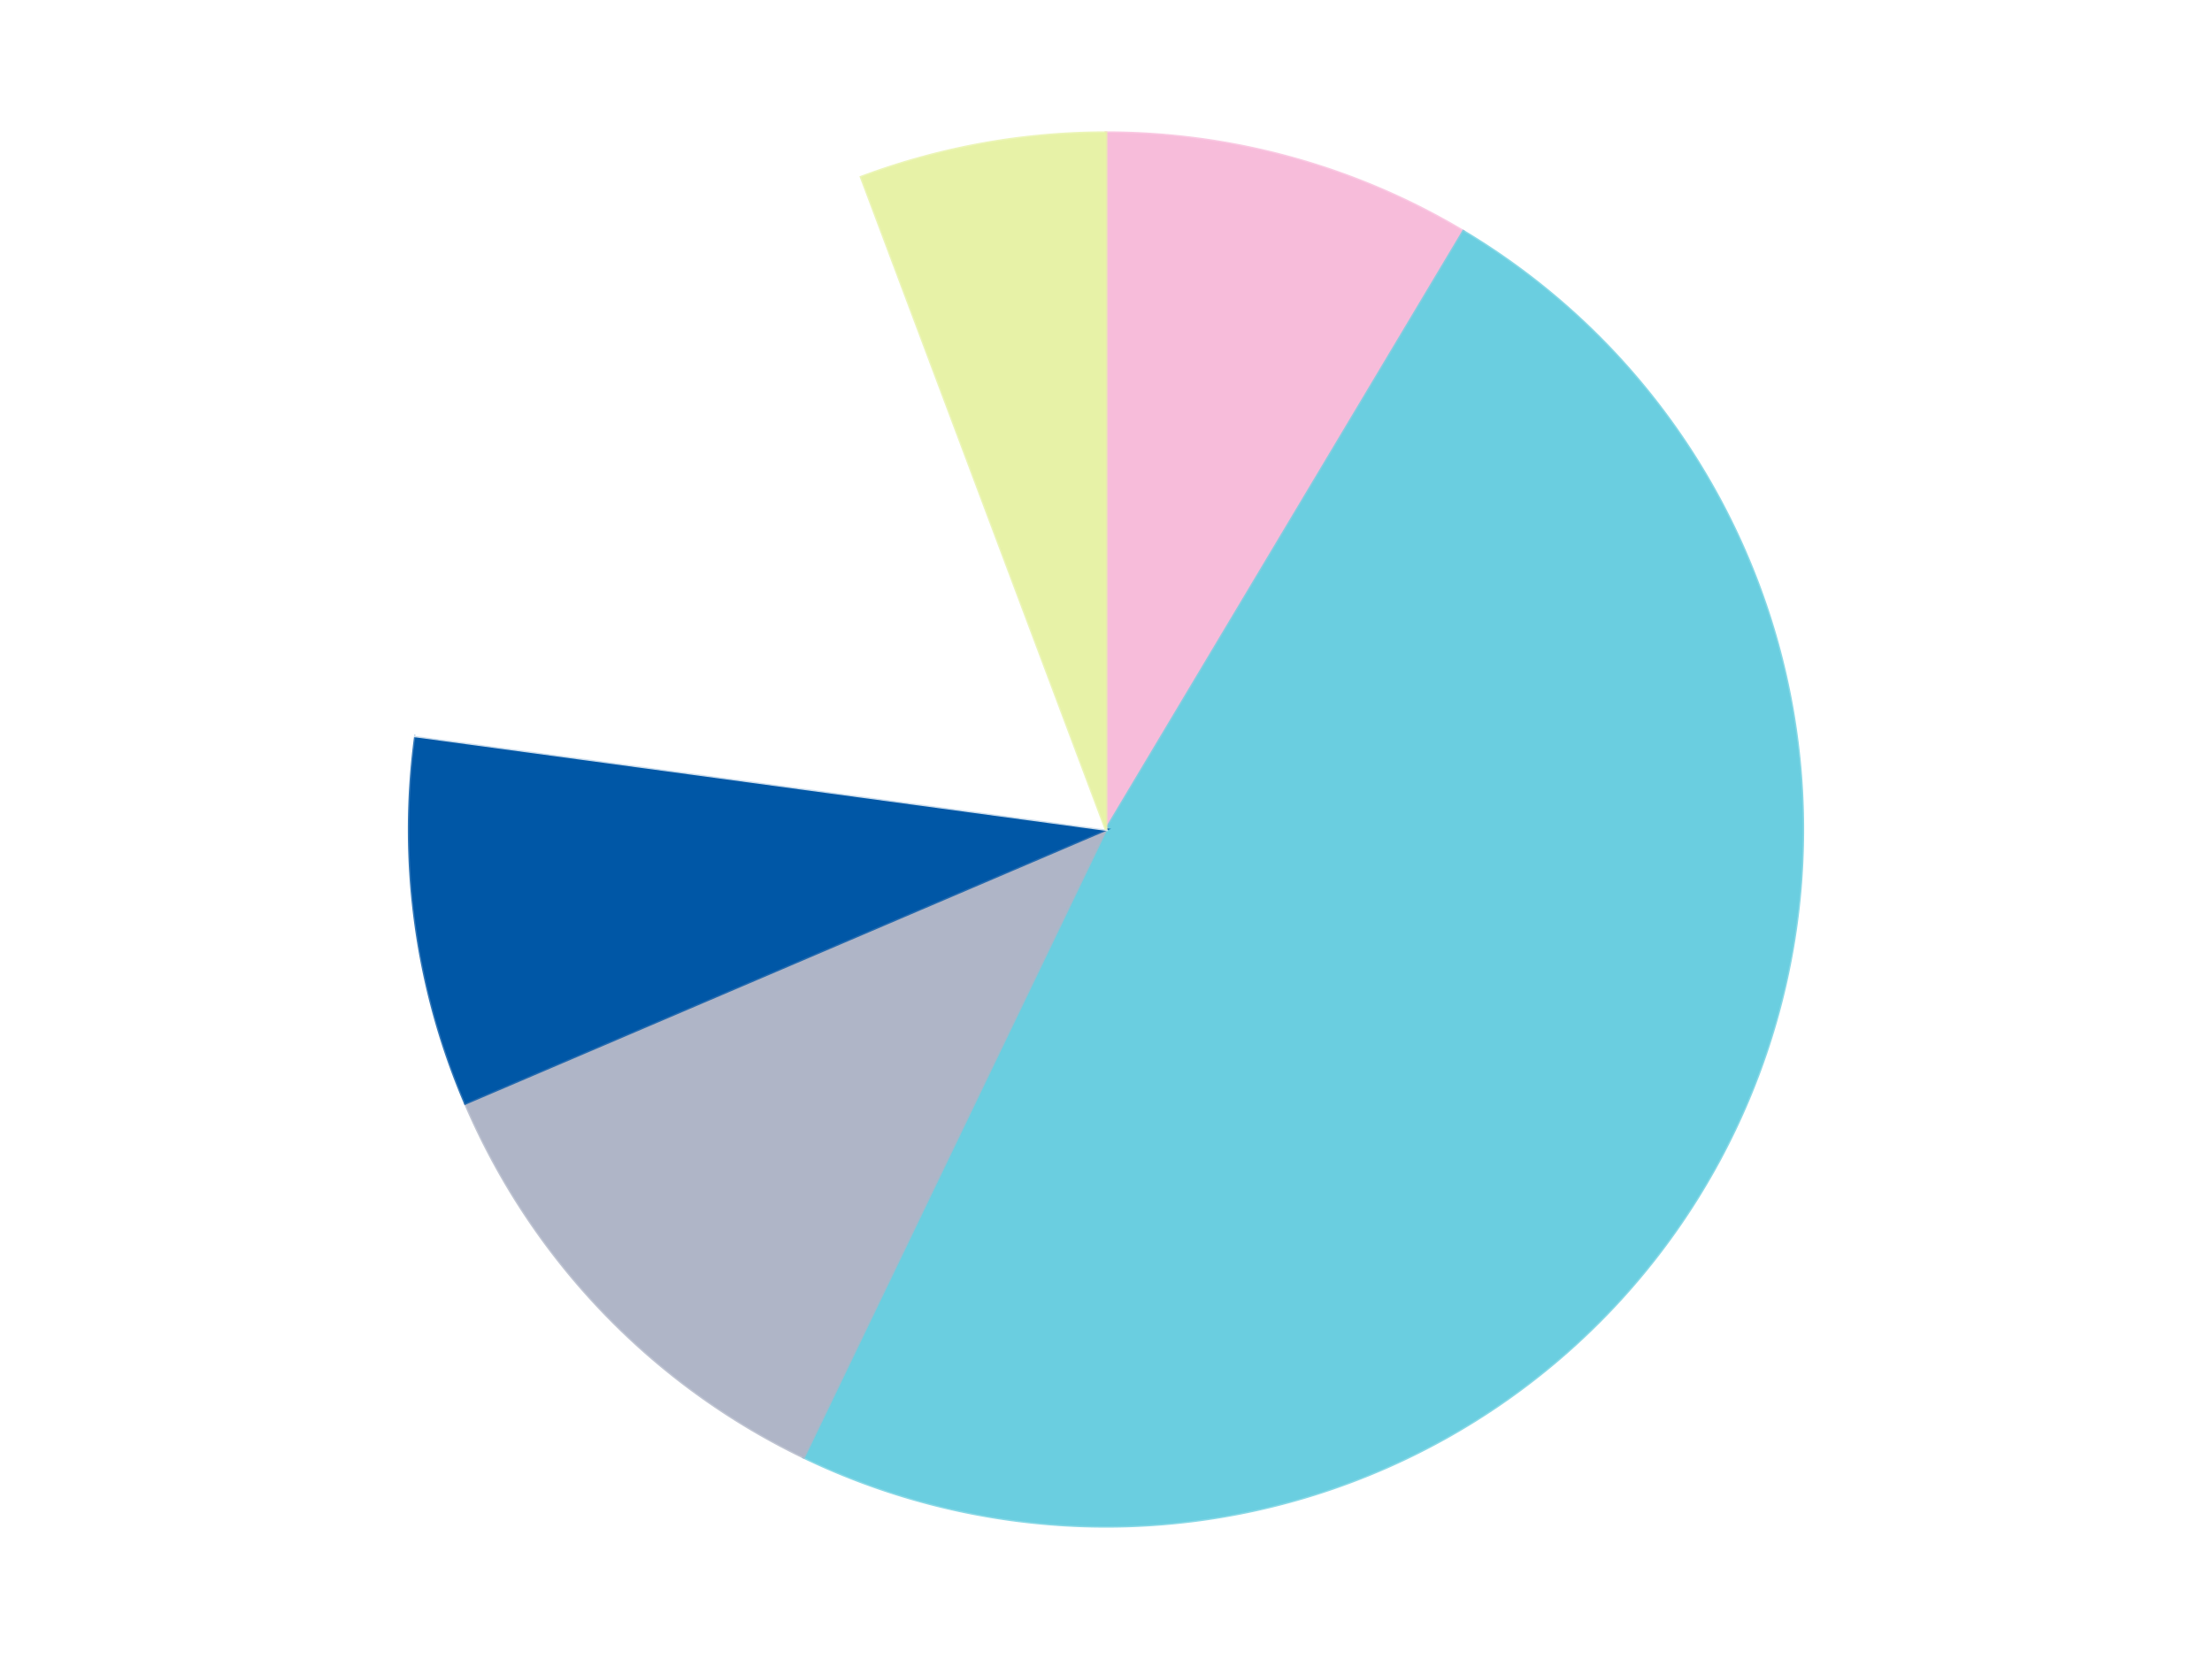
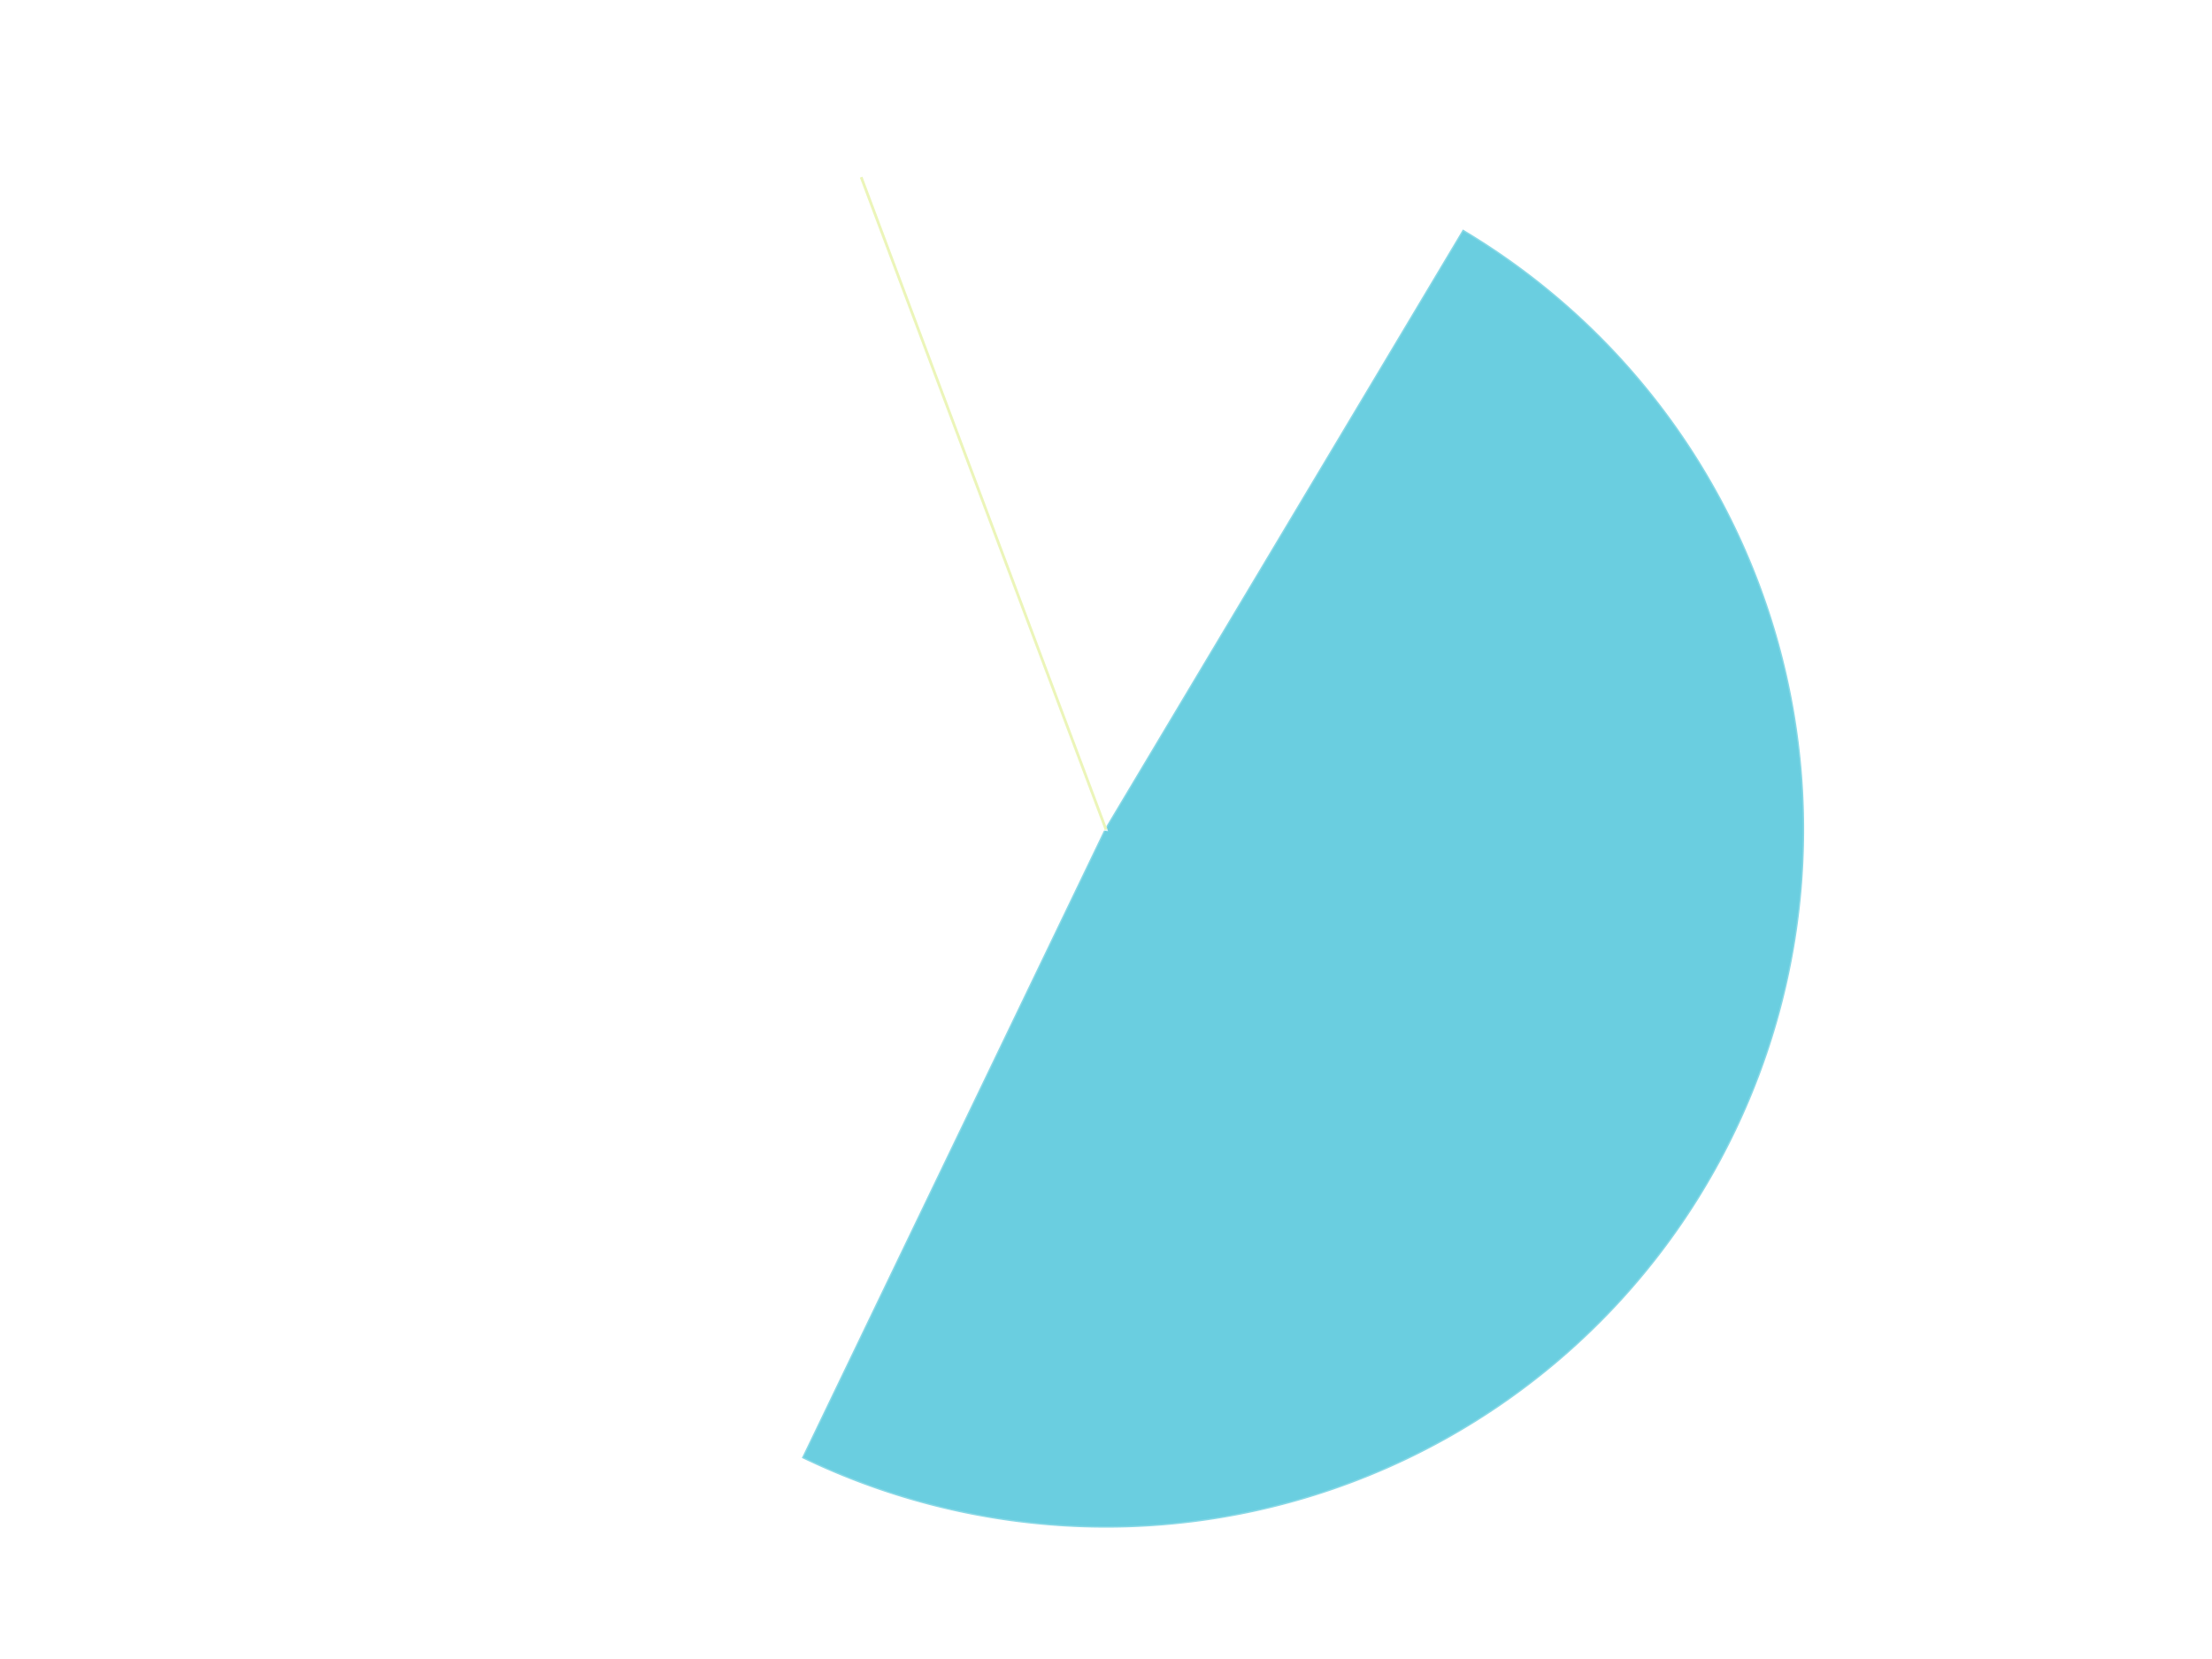
<svg xmlns="http://www.w3.org/2000/svg" xmlns:xlink="http://www.w3.org/1999/xlink" id="chart-526259f9-e075-4d28-961d-abdd13635f57" class="pygal-chart" viewBox="0 0 800 600">
  <defs>
    <style type="text/css">#chart-526259f9-e075-4d28-961d-abdd13635f57{-webkit-user-select:none;-webkit-font-smoothing:antialiased;font-family:Consolas,"Liberation Mono",Menlo,Courier,monospace}#chart-526259f9-e075-4d28-961d-abdd13635f57 .title{font-family:Consolas,"Liberation Mono",Menlo,Courier,monospace;font-size:16px}#chart-526259f9-e075-4d28-961d-abdd13635f57 .legends .legend text{font-family:Consolas,"Liberation Mono",Menlo,Courier,monospace;font-size:14px}#chart-526259f9-e075-4d28-961d-abdd13635f57 .axis text{font-family:Consolas,"Liberation Mono",Menlo,Courier,monospace;font-size:10px}#chart-526259f9-e075-4d28-961d-abdd13635f57 .axis text.major{font-family:Consolas,"Liberation Mono",Menlo,Courier,monospace;font-size:10px}#chart-526259f9-e075-4d28-961d-abdd13635f57 .text-overlay text.value{font-family:Consolas,"Liberation Mono",Menlo,Courier,monospace;font-size:16px}#chart-526259f9-e075-4d28-961d-abdd13635f57 .text-overlay text.label{font-family:Consolas,"Liberation Mono",Menlo,Courier,monospace;font-size:10px}#chart-526259f9-e075-4d28-961d-abdd13635f57 .tooltip{font-family:Consolas,"Liberation Mono",Menlo,Courier,monospace;font-size:14px}#chart-526259f9-e075-4d28-961d-abdd13635f57 text.no_data{font-family:Consolas,"Liberation Mono",Menlo,Courier,monospace;font-size:64px}
#chart-526259f9-e075-4d28-961d-abdd13635f57{background-color:transparent}#chart-526259f9-e075-4d28-961d-abdd13635f57 path,#chart-526259f9-e075-4d28-961d-abdd13635f57 line,#chart-526259f9-e075-4d28-961d-abdd13635f57 rect,#chart-526259f9-e075-4d28-961d-abdd13635f57 circle{-webkit-transition:150ms;-moz-transition:150ms;transition:150ms}#chart-526259f9-e075-4d28-961d-abdd13635f57 .graph &gt; .background{fill:transparent}#chart-526259f9-e075-4d28-961d-abdd13635f57 .plot &gt; .background{fill:transparent}#chart-526259f9-e075-4d28-961d-abdd13635f57 .graph{fill:rgba(0,0,0,.87)}#chart-526259f9-e075-4d28-961d-abdd13635f57 text.no_data{fill:rgba(0,0,0,1)}#chart-526259f9-e075-4d28-961d-abdd13635f57 .title{fill:rgba(0,0,0,1)}#chart-526259f9-e075-4d28-961d-abdd13635f57 .legends .legend text{fill:rgba(0,0,0,.87)}#chart-526259f9-e075-4d28-961d-abdd13635f57 .legends .legend:hover text{fill:rgba(0,0,0,1)}#chart-526259f9-e075-4d28-961d-abdd13635f57 .axis .line{stroke:rgba(0,0,0,1)}#chart-526259f9-e075-4d28-961d-abdd13635f57 .axis .guide.line{stroke:rgba(0,0,0,.54)}#chart-526259f9-e075-4d28-961d-abdd13635f57 .axis .major.line{stroke:rgba(0,0,0,.87)}#chart-526259f9-e075-4d28-961d-abdd13635f57 .axis text.major{fill:rgba(0,0,0,1)}#chart-526259f9-e075-4d28-961d-abdd13635f57 .axis.y .guides:hover .guide.line,#chart-526259f9-e075-4d28-961d-abdd13635f57 .line-graph .axis.x .guides:hover .guide.line,#chart-526259f9-e075-4d28-961d-abdd13635f57 .stackedline-graph .axis.x .guides:hover .guide.line,#chart-526259f9-e075-4d28-961d-abdd13635f57 .xy-graph .axis.x .guides:hover .guide.line{stroke:rgba(0,0,0,1)}#chart-526259f9-e075-4d28-961d-abdd13635f57 .axis .guides:hover text{fill:rgba(0,0,0,1)}#chart-526259f9-e075-4d28-961d-abdd13635f57 .reactive{fill-opacity:1.0;stroke-opacity:.8;stroke-width:1}#chart-526259f9-e075-4d28-961d-abdd13635f57 .ci{stroke:rgba(0,0,0,.87)}#chart-526259f9-e075-4d28-961d-abdd13635f57 .reactive.active,#chart-526259f9-e075-4d28-961d-abdd13635f57 .active .reactive{fill-opacity:0.6;stroke-opacity:.9;stroke-width:4}#chart-526259f9-e075-4d28-961d-abdd13635f57 .ci .reactive.active{stroke-width:1.5}#chart-526259f9-e075-4d28-961d-abdd13635f57 .series text{fill:rgba(0,0,0,1)}#chart-526259f9-e075-4d28-961d-abdd13635f57 .tooltip rect{fill:transparent;stroke:rgba(0,0,0,1);-webkit-transition:opacity 150ms;-moz-transition:opacity 150ms;transition:opacity 150ms}#chart-526259f9-e075-4d28-961d-abdd13635f57 .tooltip .label{fill:rgba(0,0,0,.87)}#chart-526259f9-e075-4d28-961d-abdd13635f57 .tooltip .label{fill:rgba(0,0,0,.87)}#chart-526259f9-e075-4d28-961d-abdd13635f57 .tooltip .legend{font-size:.8em;fill:rgba(0,0,0,.54)}#chart-526259f9-e075-4d28-961d-abdd13635f57 .tooltip .x_label{font-size:.6em;fill:rgba(0,0,0,1)}#chart-526259f9-e075-4d28-961d-abdd13635f57 .tooltip .xlink{font-size:.5em;text-decoration:underline}#chart-526259f9-e075-4d28-961d-abdd13635f57 .tooltip .value{font-size:1.5em}#chart-526259f9-e075-4d28-961d-abdd13635f57 .bound{font-size:.5em}#chart-526259f9-e075-4d28-961d-abdd13635f57 .max-value{font-size:.75em;fill:rgba(0,0,0,.54)}#chart-526259f9-e075-4d28-961d-abdd13635f57 .map-element{fill:transparent;stroke:rgba(0,0,0,.54) !important}#chart-526259f9-e075-4d28-961d-abdd13635f57 .map-element .reactive{fill-opacity:inherit;stroke-opacity:inherit}#chart-526259f9-e075-4d28-961d-abdd13635f57 .color-0,#chart-526259f9-e075-4d28-961d-abdd13635f57 .color-0 a:visited{stroke:#F44336;fill:#F44336}#chart-526259f9-e075-4d28-961d-abdd13635f57 .color-1,#chart-526259f9-e075-4d28-961d-abdd13635f57 .color-1 a:visited{stroke:#3F51B5;fill:#3F51B5}#chart-526259f9-e075-4d28-961d-abdd13635f57 .color-2,#chart-526259f9-e075-4d28-961d-abdd13635f57 .color-2 a:visited{stroke:#009688;fill:#009688}#chart-526259f9-e075-4d28-961d-abdd13635f57 .color-3,#chart-526259f9-e075-4d28-961d-abdd13635f57 .color-3 a:visited{stroke:#FFC107;fill:#FFC107}#chart-526259f9-e075-4d28-961d-abdd13635f57 .color-4,#chart-526259f9-e075-4d28-961d-abdd13635f57 .color-4 a:visited{stroke:#FF5722;fill:#FF5722}#chart-526259f9-e075-4d28-961d-abdd13635f57 .color-5,#chart-526259f9-e075-4d28-961d-abdd13635f57 .color-5 a:visited{stroke:#9C27B0;fill:#9C27B0}#chart-526259f9-e075-4d28-961d-abdd13635f57 .text-overlay .color-0 text{fill:black}#chart-526259f9-e075-4d28-961d-abdd13635f57 .text-overlay .color-1 text{fill:black}#chart-526259f9-e075-4d28-961d-abdd13635f57 .text-overlay .color-2 text{fill:black}#chart-526259f9-e075-4d28-961d-abdd13635f57 .text-overlay .color-3 text{fill:black}#chart-526259f9-e075-4d28-961d-abdd13635f57 .text-overlay .color-4 text{fill:black}#chart-526259f9-e075-4d28-961d-abdd13635f57 .text-overlay .color-5 text{fill:black}
#chart-526259f9-e075-4d28-961d-abdd13635f57 text.no_data{text-anchor:middle}#chart-526259f9-e075-4d28-961d-abdd13635f57 .guide.line{fill:none}#chart-526259f9-e075-4d28-961d-abdd13635f57 .centered{text-anchor:middle}#chart-526259f9-e075-4d28-961d-abdd13635f57 .title{text-anchor:middle}#chart-526259f9-e075-4d28-961d-abdd13635f57 .legends .legend text{fill-opacity:1}#chart-526259f9-e075-4d28-961d-abdd13635f57 .axis.x text{text-anchor:middle}#chart-526259f9-e075-4d28-961d-abdd13635f57 .axis.x:not(.web) text[transform]{text-anchor:start}#chart-526259f9-e075-4d28-961d-abdd13635f57 .axis.x:not(.web) text[transform].backwards{text-anchor:end}#chart-526259f9-e075-4d28-961d-abdd13635f57 .axis.y text{text-anchor:end}#chart-526259f9-e075-4d28-961d-abdd13635f57 .axis.y text[transform].backwards{text-anchor:start}#chart-526259f9-e075-4d28-961d-abdd13635f57 .axis.y2 text{text-anchor:start}#chart-526259f9-e075-4d28-961d-abdd13635f57 .axis.y2 text[transform].backwards{text-anchor:end}#chart-526259f9-e075-4d28-961d-abdd13635f57 .axis .guide.line{stroke-dasharray:4,4;stroke:black}#chart-526259f9-e075-4d28-961d-abdd13635f57 .axis .major.guide.line{stroke-dasharray:6,6;stroke:black}#chart-526259f9-e075-4d28-961d-abdd13635f57 .horizontal .axis.y .guide.line,#chart-526259f9-e075-4d28-961d-abdd13635f57 .horizontal .axis.y2 .guide.line,#chart-526259f9-e075-4d28-961d-abdd13635f57 .vertical .axis.x .guide.line{opacity:0}#chart-526259f9-e075-4d28-961d-abdd13635f57 .horizontal .axis.always_show .guide.line,#chart-526259f9-e075-4d28-961d-abdd13635f57 .vertical .axis.always_show .guide.line{opacity:1 !important}#chart-526259f9-e075-4d28-961d-abdd13635f57 .axis.y .guides:hover .guide.line,#chart-526259f9-e075-4d28-961d-abdd13635f57 .axis.y2 .guides:hover .guide.line,#chart-526259f9-e075-4d28-961d-abdd13635f57 .axis.x .guides:hover .guide.line{opacity:1}#chart-526259f9-e075-4d28-961d-abdd13635f57 .axis .guides:hover text{opacity:1}#chart-526259f9-e075-4d28-961d-abdd13635f57 .nofill{fill:none}#chart-526259f9-e075-4d28-961d-abdd13635f57 .subtle-fill{fill-opacity:.2}#chart-526259f9-e075-4d28-961d-abdd13635f57 .dot{stroke-width:1px;fill-opacity:1;stroke-opacity:1}#chart-526259f9-e075-4d28-961d-abdd13635f57 .dot.active{stroke-width:5px}#chart-526259f9-e075-4d28-961d-abdd13635f57 .dot.negative{fill:transparent}#chart-526259f9-e075-4d28-961d-abdd13635f57 text,#chart-526259f9-e075-4d28-961d-abdd13635f57 tspan{stroke:none !important}#chart-526259f9-e075-4d28-961d-abdd13635f57 .series text.active{opacity:1}#chart-526259f9-e075-4d28-961d-abdd13635f57 .tooltip rect{fill-opacity:.95;stroke-width:.5}#chart-526259f9-e075-4d28-961d-abdd13635f57 .tooltip text{fill-opacity:1}#chart-526259f9-e075-4d28-961d-abdd13635f57 .showable{visibility:hidden}#chart-526259f9-e075-4d28-961d-abdd13635f57 .showable.shown{visibility:visible}#chart-526259f9-e075-4d28-961d-abdd13635f57 .gauge-background{fill:rgba(229,229,229,1);stroke:none}#chart-526259f9-e075-4d28-961d-abdd13635f57 .bg-lines{stroke:transparent;stroke-width:2px}</style>
    <script type="text/javascript">window.pygal = window.pygal || {};window.pygal.config = window.pygal.config || {};window.pygal.config['526259f9-e075-4d28-961d-abdd13635f57'] = {"allow_interruptions": false, "box_mode": "extremes", "classes": ["pygal-chart"], "css": ["file://style.css", "file://graph.css"], "defs": [], "disable_xml_declaration": false, "dots_size": 2.5, "dynamic_print_values": false, "explicit_size": false, "fill": false, "force_uri_protocol": "https", "formatter": null, "half_pie": false, "height": 600, "include_x_axis": false, "inner_radius": 0, "interpolate": null, "interpolation_parameters": {}, "interpolation_precision": 250, "inverse_y_axis": false, "js": ["//kozea.github.io/pygal.js/2.0.x/pygal-tooltips.min.js"], "legend_at_bottom": false, "legend_at_bottom_columns": null, "legend_box_size": 12, "logarithmic": false, "margin": 20, "margin_bottom": null, "margin_left": null, "margin_right": null, "margin_top": null, "max_scale": 16, "min_scale": 4, "missing_value_fill_truncation": "x", "no_data_text": "No data", "no_prefix": false, "order_min": null, "pretty_print": false, "print_labels": false, "print_values": false, "print_values_position": "center", "print_zeroes": true, "range": null, "rounded_bars": null, "secondary_range": null, "show_dots": true, "show_legend": false, "show_minor_x_labels": true, "show_minor_y_labels": true, "show_only_major_dots": false, "show_x_guides": false, "show_x_labels": true, "show_y_guides": true, "show_y_labels": true, "spacing": 10, "stack_from_top": false, "strict": false, "stroke": true, "stroke_style": null, "style": {"background": "transparent", "ci_colors": [], "colors": ["#F44336", "#3F51B5", "#009688", "#FFC107", "#FF5722", "#9C27B0", "#03A9F4", "#8BC34A", "#FF9800", "#E91E63", "#2196F3", "#4CAF50", "#FFEB3B", "#673AB7", "#00BCD4", "#CDDC39", "#9E9E9E", "#607D8B"], "dot_opacity": "1", "font_family": "Consolas, \"Liberation Mono\", Menlo, Courier, monospace", "foreground": "rgba(0, 0, 0, .87)", "foreground_strong": "rgba(0, 0, 0, 1)", "foreground_subtle": "rgba(0, 0, 0, .54)", "guide_stroke_color": "black", "guide_stroke_dasharray": "4,4", "label_font_family": "Consolas, \"Liberation Mono\", Menlo, Courier, monospace", "label_font_size": 10, "legend_font_family": "Consolas, \"Liberation Mono\", Menlo, Courier, monospace", "legend_font_size": 14, "major_guide_stroke_color": "black", "major_guide_stroke_dasharray": "6,6", "major_label_font_family": "Consolas, \"Liberation Mono\", Menlo, Courier, monospace", "major_label_font_size": 10, "no_data_font_family": "Consolas, \"Liberation Mono\", Menlo, Courier, monospace", "no_data_font_size": 64, "opacity": "1.0", "opacity_hover": "0.6", "plot_background": "transparent", "stroke_opacity": ".8", "stroke_opacity_hover": ".9", "stroke_width": "1", "stroke_width_hover": "4", "title_font_family": "Consolas, \"Liberation Mono\", Menlo, Courier, monospace", "title_font_size": 16, "tooltip_font_family": "Consolas, \"Liberation Mono\", Menlo, Courier, monospace", "tooltip_font_size": 14, "transition": "150ms", "value_background": "rgba(229, 229, 229, 1)", "value_colors": [], "value_font_family": "Consolas, \"Liberation Mono\", Menlo, Courier, monospace", "value_font_size": 16, "value_label_font_family": "Consolas, \"Liberation Mono\", Menlo, Courier, monospace", "value_label_font_size": 10}, "title": null, "tooltip_border_radius": 0, "tooltip_fancy_mode": true, "truncate_label": null, "truncate_legend": null, "width": 800, "x_label_rotation": 0, "x_labels": null, "x_labels_major": null, "x_labels_major_count": null, "x_labels_major_every": null, "x_title": null, "xrange": null, "y_label_rotation": 0, "y_labels": null, "y_labels_major": null, "y_labels_major_count": null, "y_labels_major_every": null, "y_title": null, "zero": 0, "legends": ["Bright Pink", "Medium Azure", "Light Bluish Gray", "Blue", "White", "Yellowish Green"]}</script>
    <script type="text/javascript" xlink:href="https://kozea.github.io/pygal.js/2.0.x/pygal-tooltips.min.js" />
  </defs>
  <title>Pygal</title>
  <g class="graph pie-graph vertical">
-     <rect x="0" y="0" width="800" height="600" class="background" />
    <g transform="translate(20, 20)" class="plot">
-       <rect x="0" y="0" width="760" height="560" class="background" />
      <g class="series serie-0 color-0">
        <g class="slices">
          <g class="slice" style="fill: #F7BCDA; stroke: #F7BCDA">
-             <path d="M380 28 A252 252 0 0 1 509.251 63.671 L380 280 A0 0 0 0 0 380 280 z" class="slice reactive tooltip-trigger" />
            <desc class="value">3</desc>
            <desc class="x centered">413.52064254140106</desc>
            <desc class="y centered">158.5406795523225</desc>
          </g>
        </g>
      </g>
      <g class="series serie-1 color-1">
        <g class="slices">
          <g class="slice" style="fill: #6ACEE0; stroke: #6ACEE0">
            <path d="M509.251 63.671 A252 252 0 0 1 270.661 507.044 L380 280 A0 0 0 0 0 380 280 z" class="slice reactive tooltip-trigger" />
            <desc class="value">17</desc>
            <desc class="x centered">490.955037013949</desc>
            <desc class="y centered">339.70745147159784</desc>
          </g>
        </g>
      </g>
      <g class="series serie-2 color-2">
        <g class="slices">
          <g class="slice" style="fill: #AFB5C7; stroke: #AFB5C7">
-             <path d="M270.661 507.044 A252 252 0 0 1 148.279 379.042 L380 280 A0 0 0 0 0 380 280 z" class="slice reactive tooltip-trigger" />
            <desc class="value">4</desc>
            <desc class="x centered">288.92784715774866</desc>
            <desc class="y centered">367.07389377234495</desc>
          </g>
        </g>
      </g>
      <g class="series serie-3 color-3">
        <g class="slices">
          <g class="slice" style="fill: #0057A6; stroke: #0057A6">
-             <path d="M148.279 379.042 A252 252 0 0 1 130.281 246.173 L380 280 A0 0 0 0 0 380 280 z" class="slice reactive tooltip-trigger" />
            <desc class="value">3</desc>
            <desc class="x centered">255.14033001724022</desc>
            <desc class="y centered">296.9133914930246</desc>
          </g>
        </g>
      </g>
      <g class="series serie-4 color-4">
        <g class="slices">
          <g class="slice" style="fill: #FFFFFF; stroke: #FFFFFF">
            <path d="M130.281 246.173 A252 252 0 0 1 291.454 44.069 L380 280 A0 0 0 0 0 380 280 z" class="slice reactive tooltip-trigger" />
            <desc class="value">6</desc>
            <desc class="x centered">281.4892332090282</desc>
            <desc class="y centered">201.4402849657996</desc>
          </g>
        </g>
      </g>
      <g class="series serie-5 color-5">
        <g class="slices">
          <g class="slice" style="fill: #E7F2A7; stroke: #E7F2A7">
-             <path d="M291.454 44.069 A252 252 0 0 1 380 28 L380 280 A0 0 0 0 0 380 280 z" class="slice reactive tooltip-trigger" />
+             <path d="M291.454 44.069 L380 280 A0 0 0 0 0 380 280 z" class="slice reactive tooltip-trigger" />
            <desc class="value">2</desc>
            <desc class="x centered">357.50183125537177</desc>
            <desc class="y centered">156.02487183657266</desc>
          </g>
        </g>
      </g>
    </g>
    <g class="titles" />
    <g transform="translate(20, 20)" class="plot overlay">
      <g class="series serie-0 color-0" />
      <g class="series serie-1 color-1" />
      <g class="series serie-2 color-2" />
      <g class="series serie-3 color-3" />
      <g class="series serie-4 color-4" />
      <g class="series serie-5 color-5" />
    </g>
    <g transform="translate(20, 20)" class="plot text-overlay">
      <g class="series serie-0 color-0" />
      <g class="series serie-1 color-1" />
      <g class="series serie-2 color-2" />
      <g class="series serie-3 color-3" />
      <g class="series serie-4 color-4" />
      <g class="series serie-5 color-5" />
    </g>
    <g transform="translate(20, 20)" class="plot tooltip-overlay">
      <g transform="translate(0 0)" style="opacity: 0" class="tooltip">
        <rect rx="0" ry="0" width="0" height="0" class="tooltip-box" />
        <g class="text" />
      </g>
    </g>
  </g>
</svg>